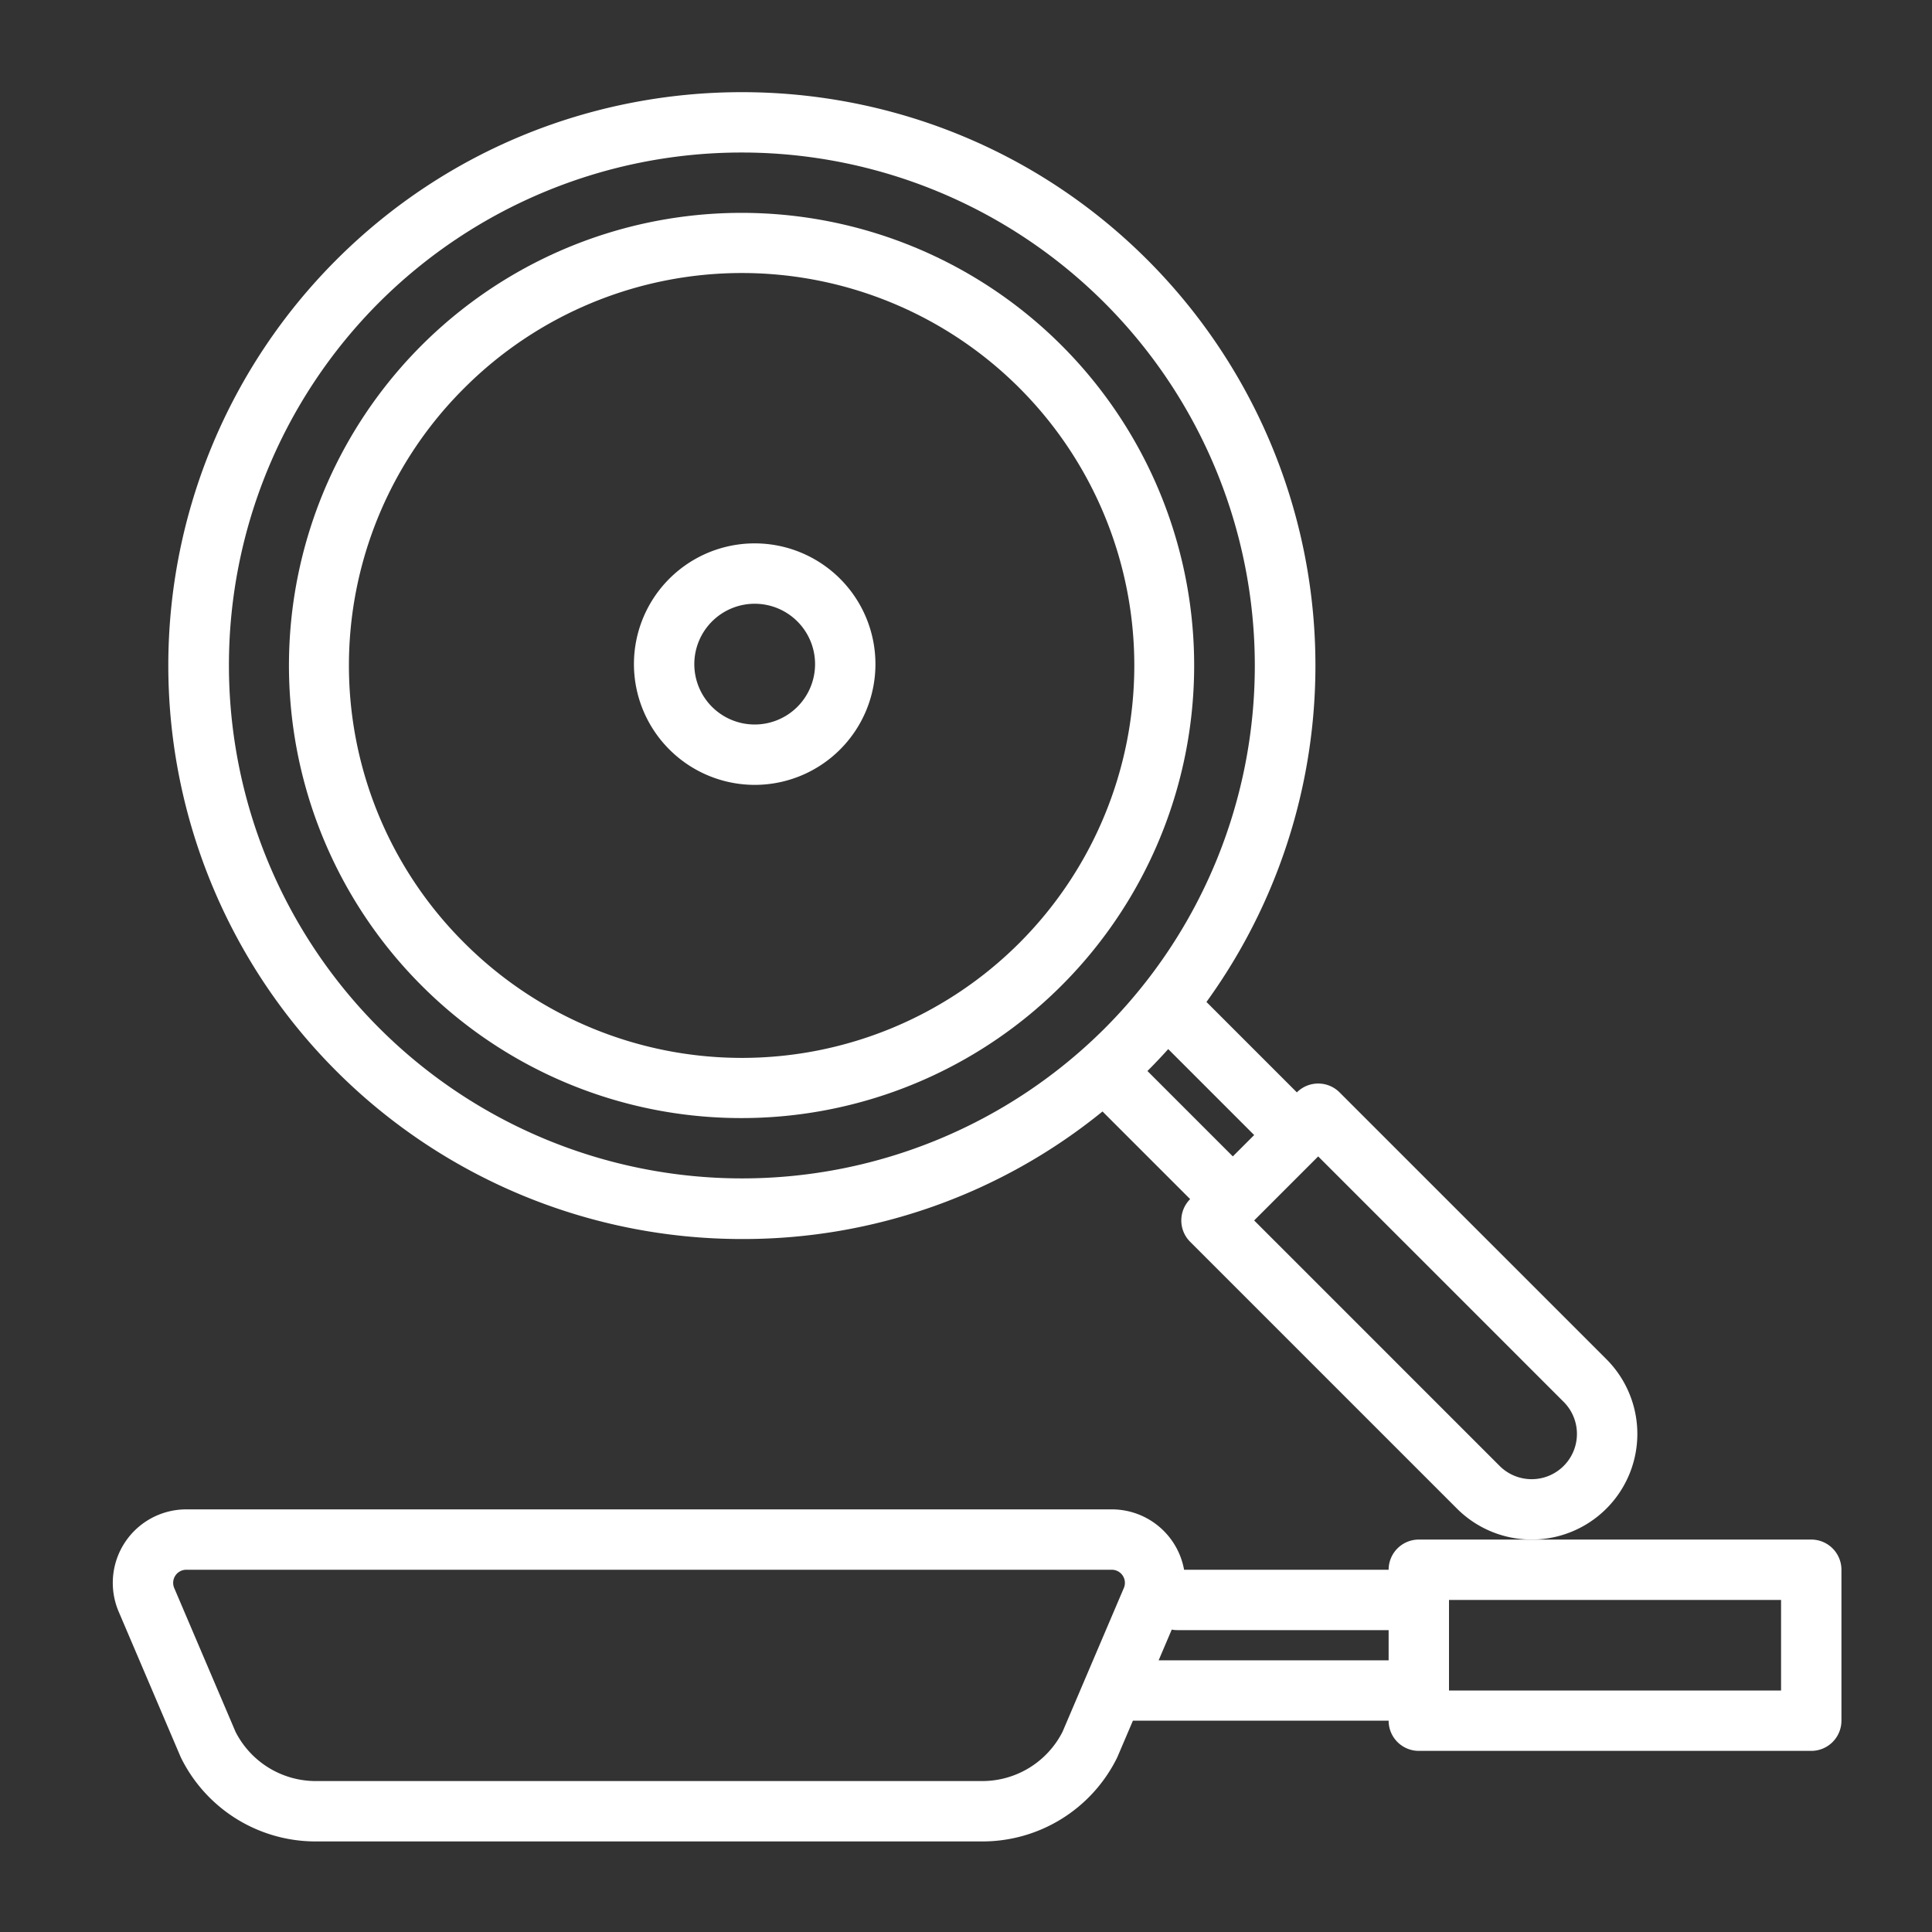
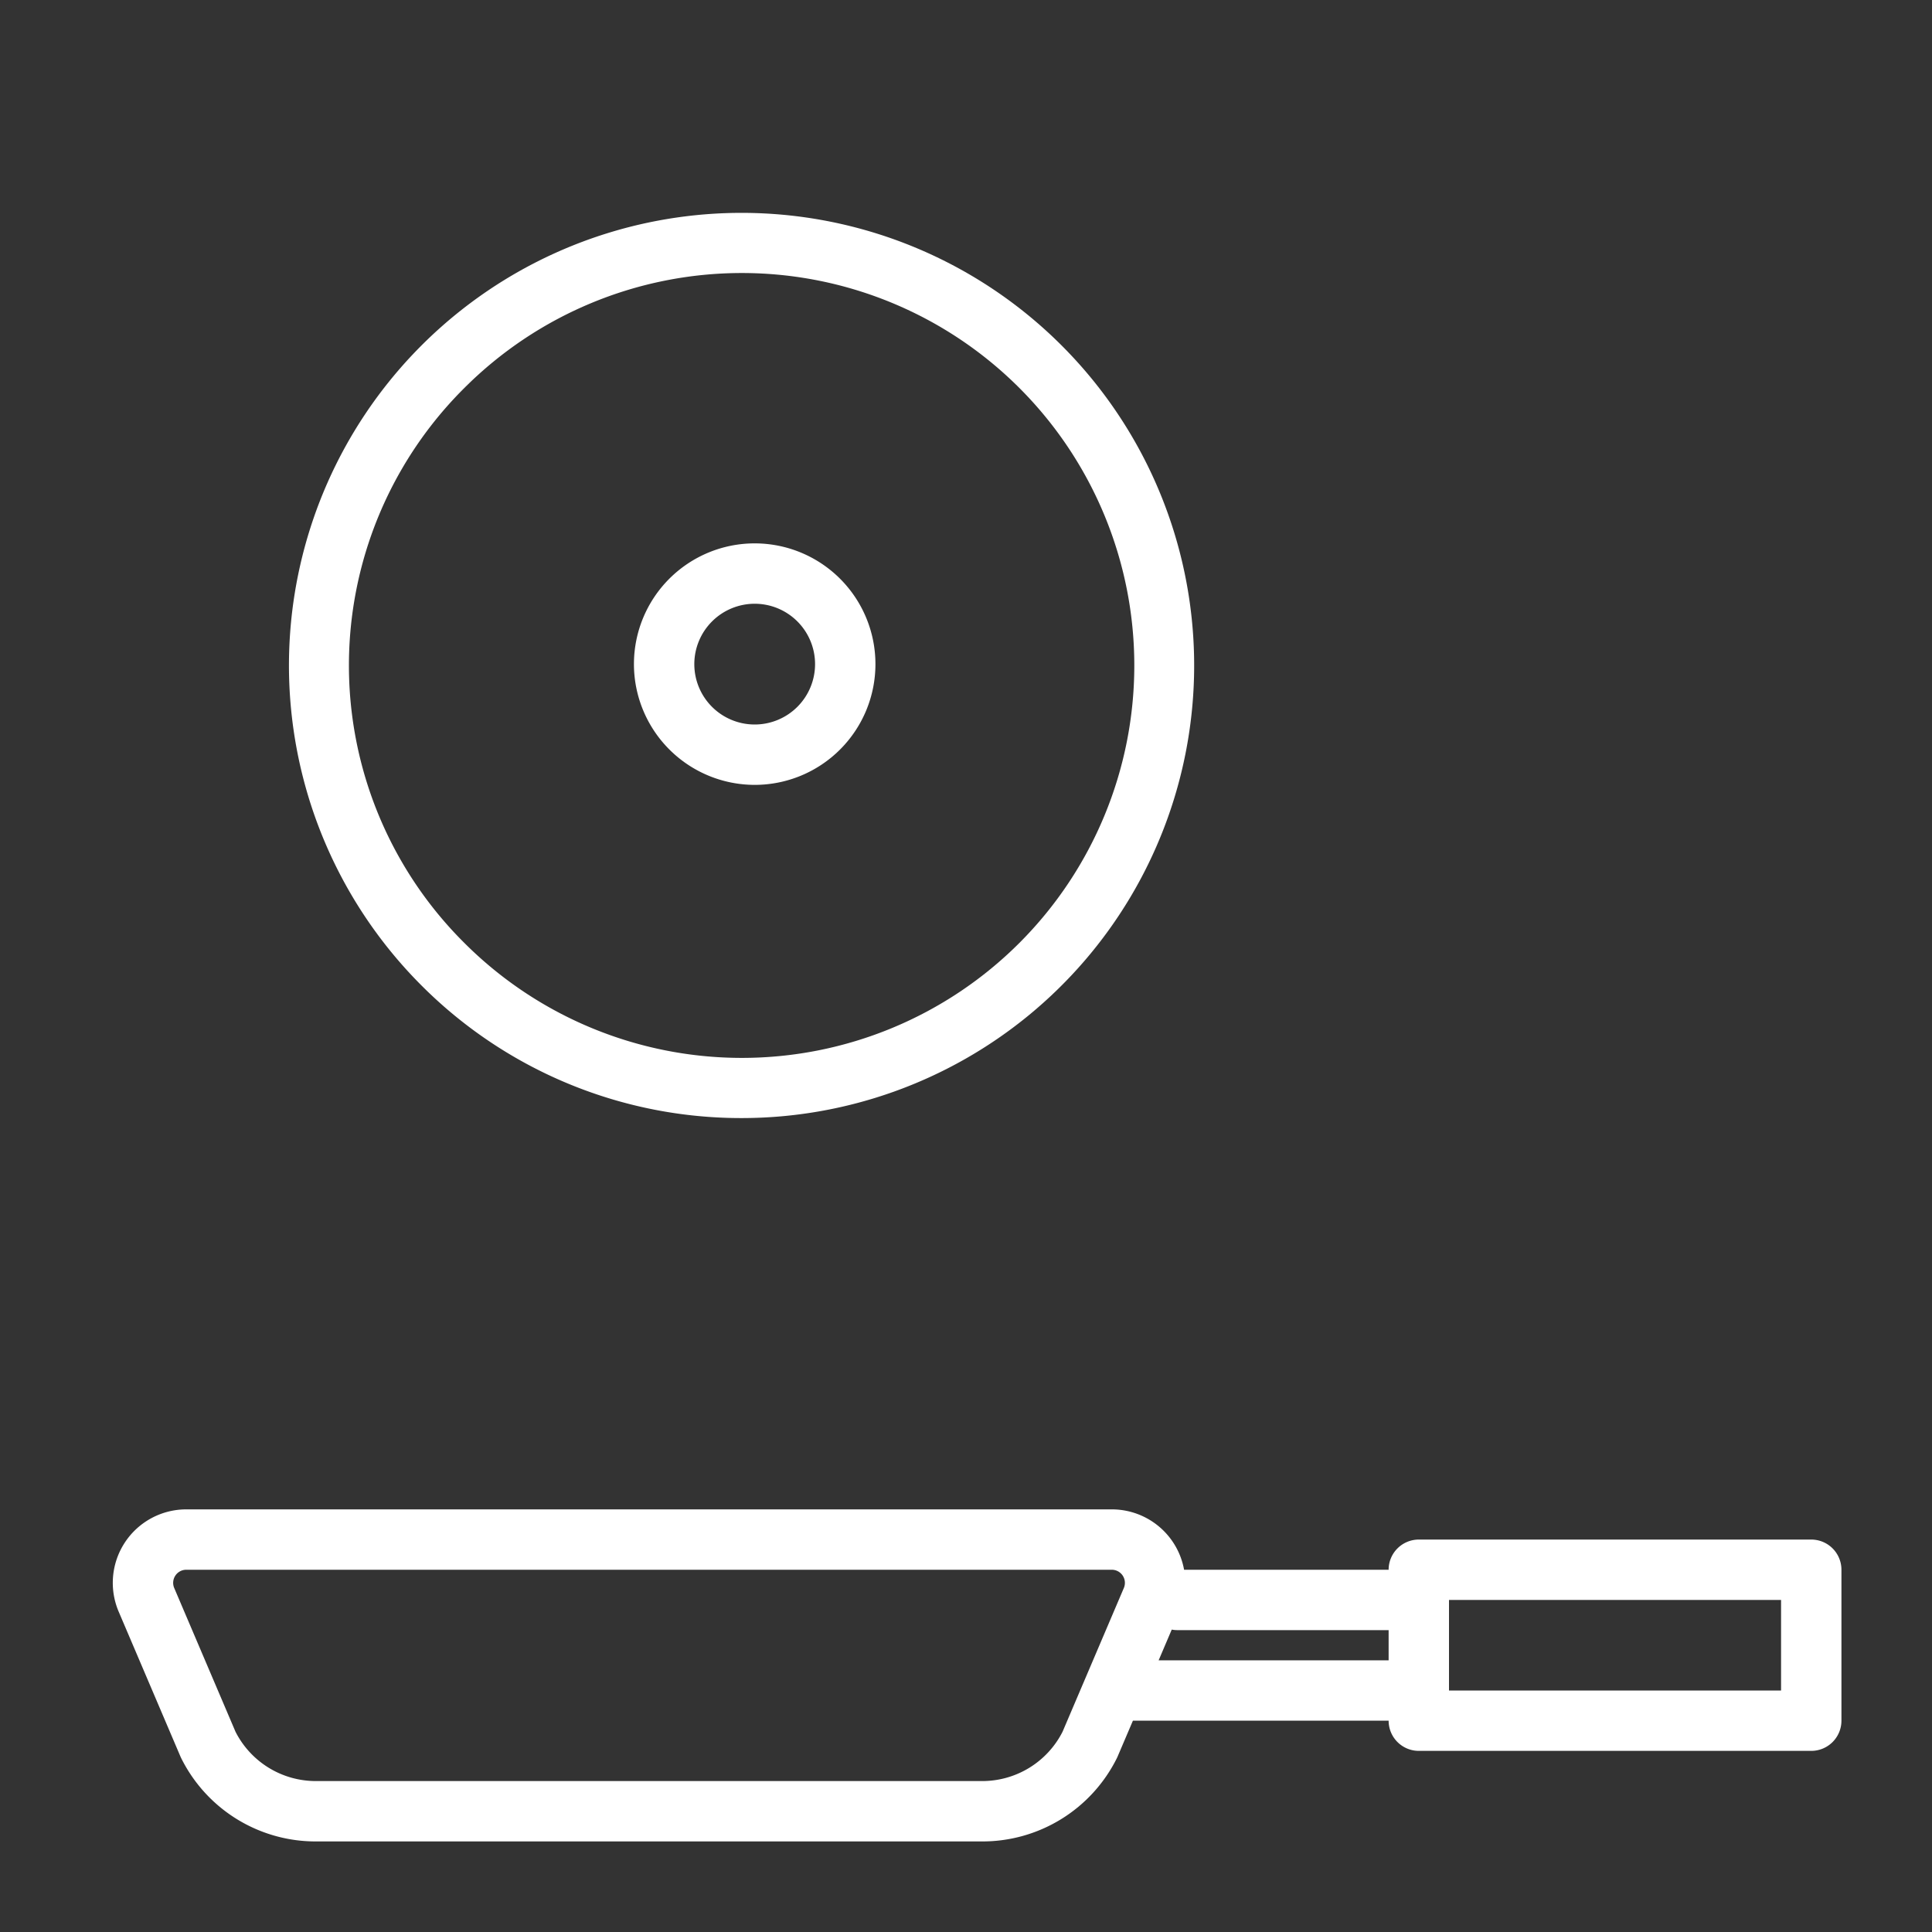
<svg xmlns="http://www.w3.org/2000/svg" version="1.1" width="512" height="512" x="0" y="0" viewBox="0 0 512 512" style="enable-background:new 0 0 512 512" xml:space="preserve" class="">
  <rect x="0" y="0" width="512" height="512" fill="#333333" stroke="none" />
  <g>
-     <path d="M196.6 328.354a150.846 150.846 0 0 0 95.576-33.8l23.224 23.221a8 8 0 0 0 0 11.313l70.711 70.71a28 28 0 1 0 39.6-39.6l-70.716-70.708a8 8 0 0 0-11.313 0l-23.959-23.959a152.053 152.053 0 0 0-15.64-196.658c-59.265-59.265-155.7-59.265-214.96 0A152 152 0 0 0 196.6 328.354zm217.789 43.161a12 12 0 0 1-16.971 16.971l-65.054-65.054 16.971-16.971zM332.368 300.8l-5.657 5.657-22.628-22.628q2.841-2.841 5.509-5.806zM100.437 80.187A136 136 0 0 1 292.77 272.52 136 136 0 0 1 100.437 80.187z" fill="#ffffff" opacity="1" data-original="#000000" class="" />
    <path d="M196.6 296.3a119.944 119.944 0 1 0-84.853-35.091A119.626 119.626 0 0 0 196.6 296.3zm-73.536-193.486a104 104 0 1 1 0 147.079 103.678 103.678 0 0 1 0-147.079zM480 408H376a8 8 0 0 0-8 8h-54.205a19.464 19.464 0 0 0-19.157-16H49.363a19.472 19.472 0 0 0-17.912 27.109l16.349 38.34q.1.223.2.44A39.783 39.783 0 0 0 83.777 488h176.446A39.783 39.783 0 0 0 296 465.889q.108-.218.2-.44l4.032-9.449H368a8 8 0 0 0 8 8h104a8 8 0 0 0 8-8v-40a8 8 0 0 0-8-8zm-198.413 50.935A23.868 23.868 0 0 1 260.223 472H83.777a23.868 23.868 0 0 1-21.364-13.065l-16.244-38.1A3.473 3.473 0 0 1 49.363 416h245.274a3.473 3.473 0 0 1 3.194 4.834zM307.053 440l3.471-8.142A8.026 8.026 0 0 0 312 432h56v8zM472 448h-88v-24h88z" fill="#ffffff" opacity="1" data-original="#000000" class="" />
    <path d="M200 208a32 32 0 1 0-32-32 32.036 32.036 0 0 0 32 32zm0-48a16 16 0 1 1-16 16 16.018 16.018 0 0 1 16-16z" fill="#ffffff" opacity="1" data-original="#000000" class="" />
  </g>
</svg>